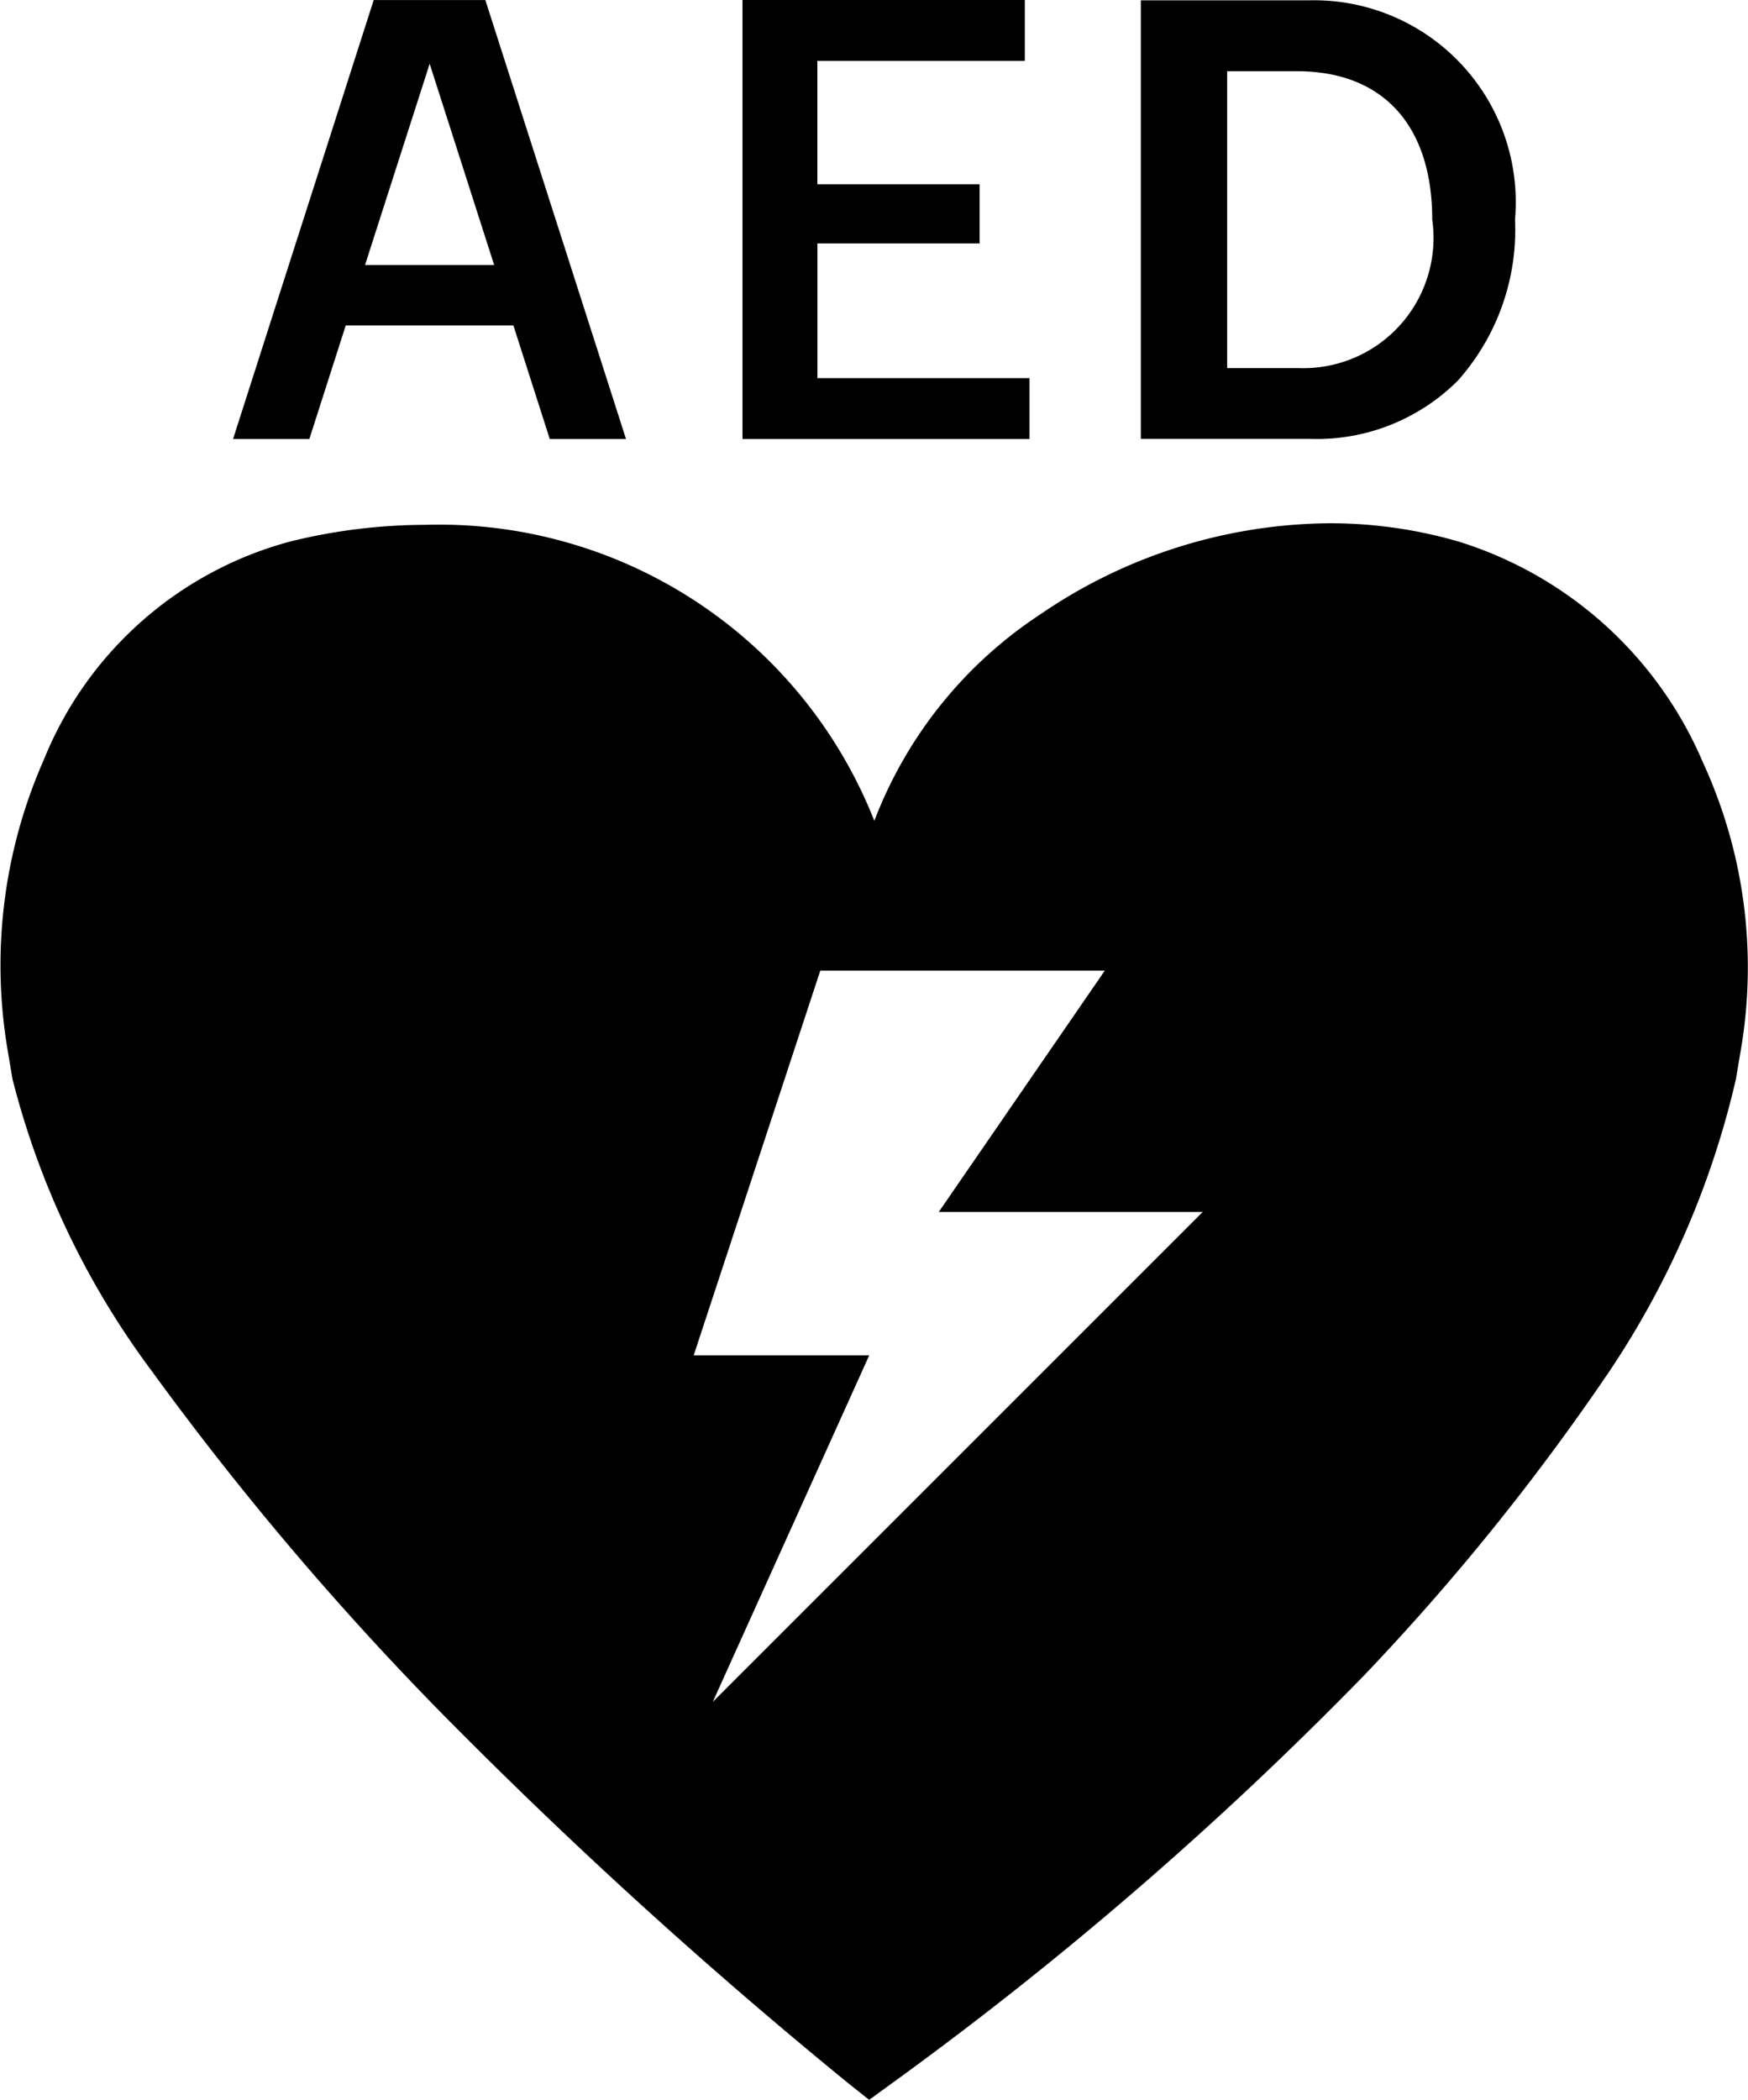
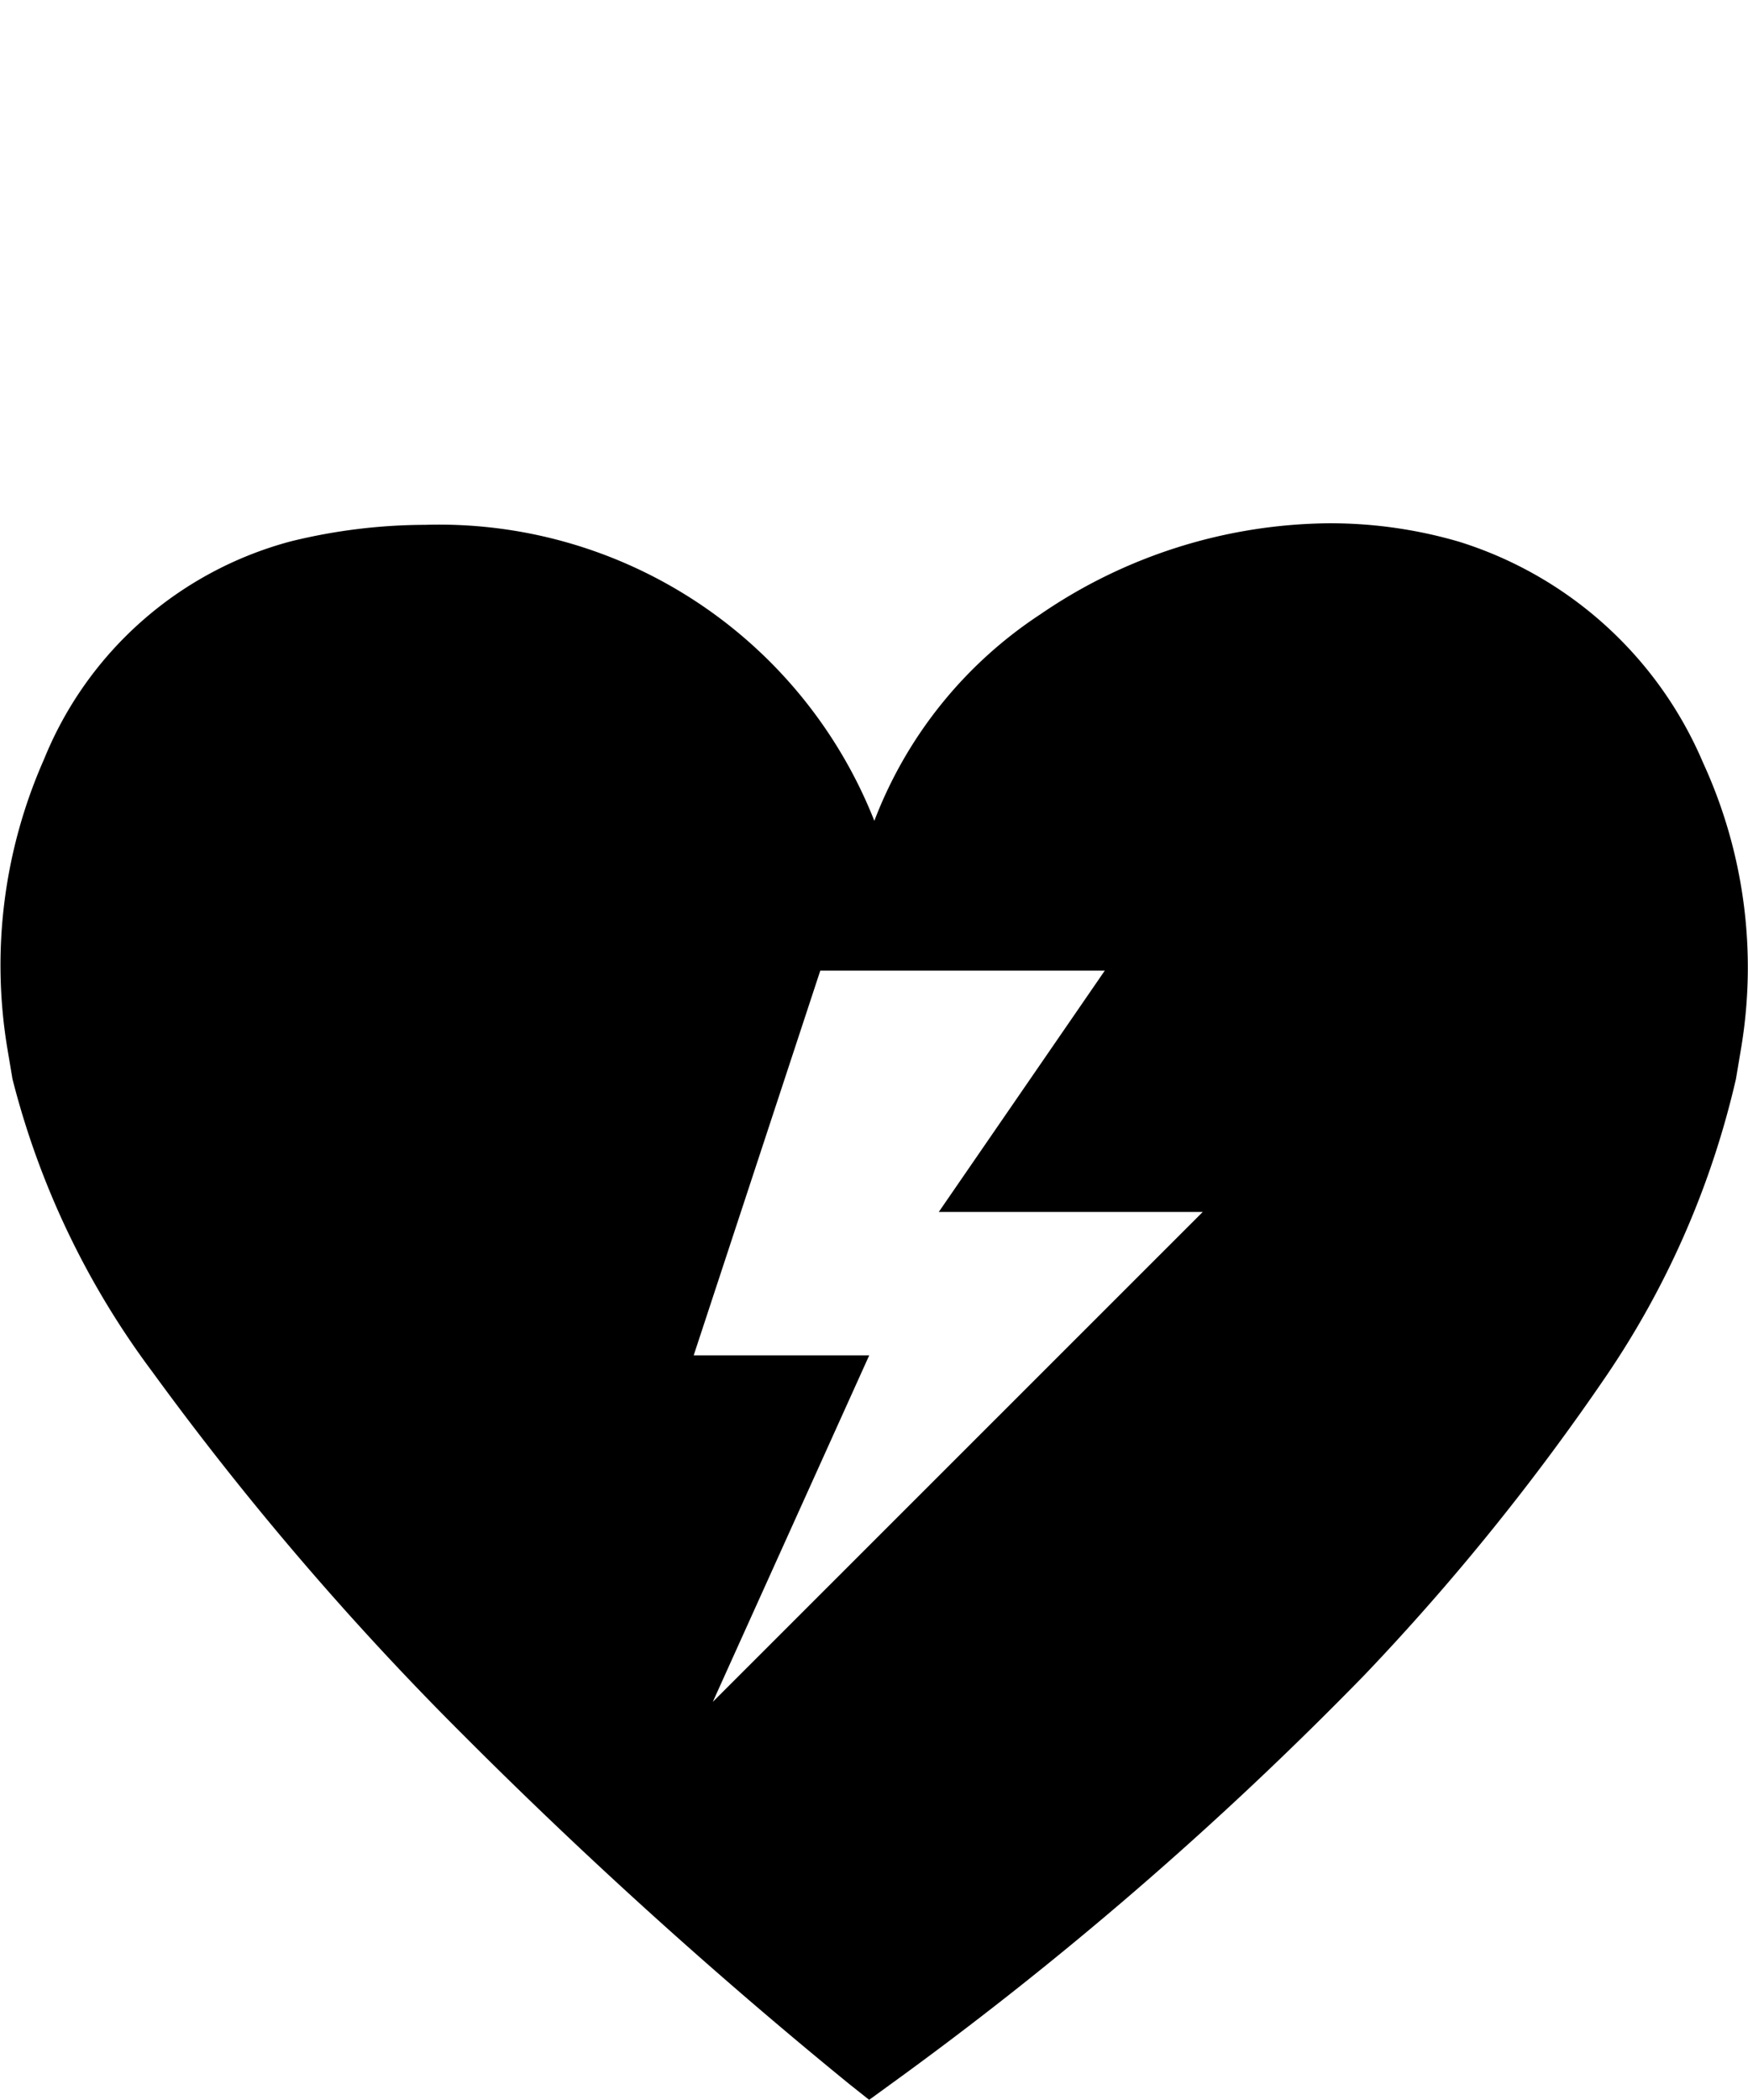
<svg xmlns="http://www.w3.org/2000/svg" width="25.614" height="30.754" viewBox="0 0 25.614 30.754">
  <g id="icon" transform="translate(0 0)">
    <g id="グループ_295" data-name="グループ 295">
-       <path id="パス_213" data-name="パス 213" d="M471.388,574.068v-6.423h2.455a2.957,2.957,0,0,1,3.028,3.211,3.32,3.32,0,0,1-.838,2.359,2.925,2.925,0,0,1-2.173.853Zm1.265-1.037h1.04a1.908,1.908,0,0,0,1.965-2.174c0-1.382-.723-2.174-1.983-2.174h-1.022Z" transform="translate(-454.671 -567.64)" />
-       <path id="パス_214" data-name="パス 214" d="M364.809,573.992v-6.43h4.137v.892h-3.04v1.807h2.378v.866h-2.377V573.1h3.108v.892Z" transform="translate(-353.929 -567.562)" />
-       <path id="パス_215" data-name="パス 215" d="M228.474,574.011l2.061-6.429h1.636l2.061,6.429h-1.117l-.533-1.663h-2.457l-.533,1.663Zm1.934-2.549H232.3l-.945-2.947Z" transform="translate(-225.059 -567.581)" />
      <path id="パス_212" data-name="パス 212" d="M191.066,118.506a5.742,5.742,0,0,0-3.569-3.234,6.727,6.727,0,0,0-1.9-.272,7.589,7.589,0,0,0-4.242,1.334,6.305,6.305,0,0,0-2.432,3.024,6.857,6.857,0,0,0-6.582-4.335,8.288,8.288,0,0,0-1.973.243,5.4,5.4,0,0,0-3.612,3.191,7.448,7.448,0,0,0-.539,4.225l.077.458a12.141,12.141,0,0,0,2.05,4.289,44.539,44.539,0,0,0,4.548,5.311,74.579,74.579,0,0,0,5.664,5.12l.291.231.3-.218a53.424,53.424,0,0,0,6.954-6,34.444,34.444,0,0,0,3.561-4.405,12.866,12.866,0,0,0,1.886-4.327l.077-.458A7.172,7.172,0,0,0,191.066,118.506Zm-14.51,13.756,2.292-5.075h-2.572l1.855-5.635H182.3l-2.433,3.535h3.868Z" transform="translate(-166.111 -107.336)" />
    </g>
  </g>
</svg>